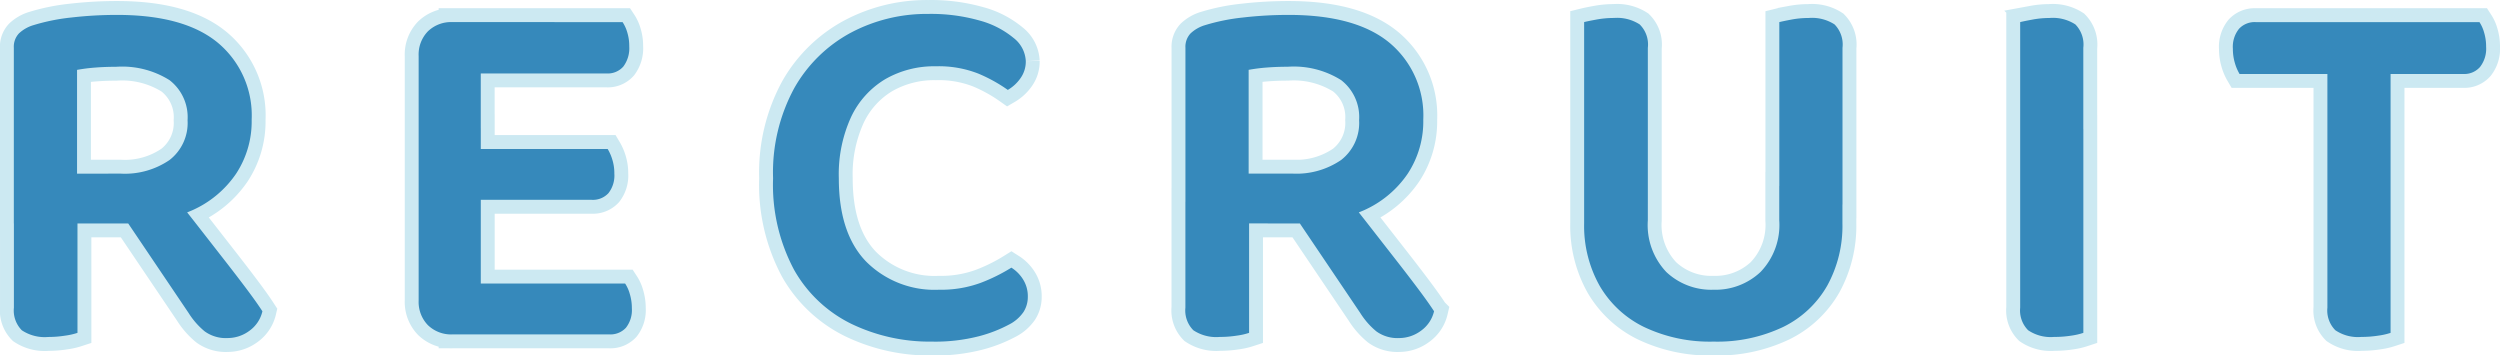
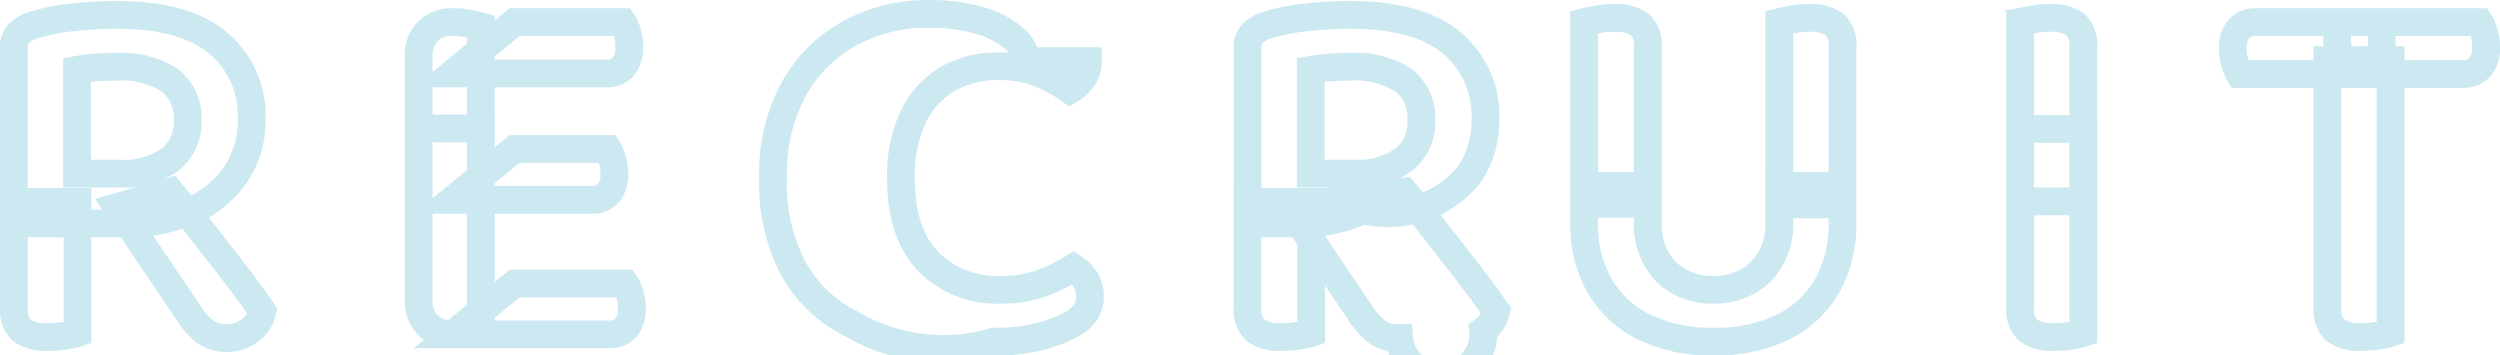
<svg xmlns="http://www.w3.org/2000/svg" width="180.081" height="25.606" viewBox="0 0 180.081 25.606">
  <g id="Group_90" data-name="Group 90" transform="translate(-1.886 -16.501)">
-     <path id="Path_1386" data-name="Path 1386" d="M10.582-11.544a5.691,5.691,0,0,0,3.515-.98,3.375,3.375,0,0,0,1.3-2.868,3.364,3.364,0,0,0-1.3-2.886,6.413,6.413,0,0,0-3.848-.962q-.777,0-1.5.056a12.268,12.268,0,0,0-1.313.167v7.474Zm-7.7,3.589V-20.609a1.4,1.4,0,0,1,.37-1.036,2.6,2.6,0,0,1,1.036-.592,14.454,14.454,0,0,1,2.757-.555,28.655,28.655,0,0,1,3.275-.185q4.847,0,7.27,2.016a6.81,6.81,0,0,1,2.424,5.532,6.845,6.845,0,0,1-1.128,3.9A7.5,7.5,0,0,1,15.725-8.9a11.441,11.441,0,0,1-4.847.944Zm11.285-2.294q.962,1.184,1.943,2.442l1.905,2.442q.925,1.184,1.646,2.146t1.128,1.591A2.386,2.386,0,0,1,19.85-.222,2.64,2.64,0,0,1,18.278.3a2.589,2.589,0,0,1-1.646-.481,5.5,5.5,0,0,1-1.165-1.332L10.323-9.139Zm-6.7.74V-.074a4.822,4.822,0,0,1-.888.2A7.9,7.9,0,0,1,5.365.222,2.974,2.974,0,0,1,3.46-.259a2.021,2.021,0,0,1-.573-1.628V-9.509ZM36.519-14.8V-.259q-.259.074-.833.185a6.318,6.318,0,0,1-1.2.111,2.4,2.4,0,0,1-1.776-.666A2.4,2.4,0,0,1,32.042-2.4V-14.8ZM32.042-7.733V-20.017a2.4,2.4,0,0,1,.666-1.776,2.4,2.4,0,0,1,1.776-.666,6.318,6.318,0,0,1,1.2.111q.574.111.833.185v14.43Zm2.442-5.587H45.658a3.393,3.393,0,0,1,.333.759,3.325,3.325,0,0,1,.148,1.017,2.061,2.061,0,0,1-.425,1.406,1.521,1.521,0,0,1-1.2.481H34.484Zm0,9.694H46.916a2.618,2.618,0,0,1,.333.74A3.506,3.506,0,0,1,47.4-1.85a2.061,2.061,0,0,1-.425,1.406,1.521,1.521,0,0,1-1.2.481H34.484Zm0-18.833H46.731a2.641,2.641,0,0,1,.333.722,3.325,3.325,0,0,1,.148,1.017,2.2,2.2,0,0,1-.425,1.461,1.493,1.493,0,0,1-1.2.5h-11.1Zm41.292,2.812a2.058,2.058,0,0,1-.389,1.24,2.892,2.892,0,0,1-.906.833,11.037,11.037,0,0,0-2.146-1.184,7.789,7.789,0,0,0-3.034-.518,7.054,7.054,0,0,0-3.645.925,6.3,6.3,0,0,0-2.46,2.719,9.911,9.911,0,0,0-.888,4.422q0,3.959,1.961,5.994a6.958,6.958,0,0,0,5.254,2.035,8.26,8.26,0,0,0,3.015-.5,12.622,12.622,0,0,0,2.2-1.091,2.679,2.679,0,0,1,.832.832,2.277,2.277,0,0,1,.352,1.277,2.009,2.009,0,0,1-.314,1.091,2.8,2.8,0,0,1-1.055.907,9.866,9.866,0,0,1-2.146.832,12.672,12.672,0,0,1-3.4.389A13,13,0,0,1,63.215-.722a9.56,9.56,0,0,1-4.125-3.885,12.988,12.988,0,0,1-1.517-6.6,12.723,12.723,0,0,1,1.535-6.512,10.249,10.249,0,0,1,4.07-3.978,11.655,11.655,0,0,1,5.569-1.351,12.778,12.778,0,0,1,3.718.481,6.472,6.472,0,0,1,2.442,1.258A2.236,2.236,0,0,1,75.776-19.647Zm19.2,8.1a5.691,5.691,0,0,0,3.515-.98,3.375,3.375,0,0,0,1.295-2.868,3.364,3.364,0,0,0-1.295-2.886,6.413,6.413,0,0,0-3.848-.962q-.777,0-1.5.056a12.268,12.268,0,0,0-1.314.167v7.474Zm-7.7,3.589V-20.609a1.4,1.4,0,0,1,.37-1.036,2.6,2.6,0,0,1,1.036-.592,14.454,14.454,0,0,1,2.757-.555,28.655,28.655,0,0,1,3.274-.185q4.847,0,7.271,2.016a6.81,6.81,0,0,1,2.424,5.532,6.845,6.845,0,0,1-1.128,3.9A7.5,7.5,0,0,1,100.122-8.9a11.441,11.441,0,0,1-4.847.944Zm11.285-2.294q.962,1.184,1.943,2.442l1.905,2.442q.925,1.184,1.646,2.146t1.129,1.591a2.386,2.386,0,0,1-.944,1.406A2.64,2.64,0,0,1,102.675.3a2.589,2.589,0,0,1-1.646-.481,5.5,5.5,0,0,1-1.165-1.332L94.72-9.139Zm-6.7.74V-.074a4.822,4.822,0,0,1-.888.2,7.9,7.9,0,0,1-1.221.093,2.974,2.974,0,0,1-1.905-.481,2.021,2.021,0,0,1-.574-1.628V-9.509ZM125.319.555A11.021,11.021,0,0,1,120.305-.5a7.488,7.488,0,0,1-3.2-2.978,8.8,8.8,0,0,1-1.11-4.477v-2.7h4.588v2.479a4.913,4.913,0,0,0,1.332,3.719,4.719,4.719,0,0,0,3.4,1.276A4.735,4.735,0,0,0,128.7-4.458a4.875,4.875,0,0,0,1.35-3.719v-2.479h4.551v2.7a8.918,8.918,0,0,1-1.092,4.477A7.372,7.372,0,0,1,130.333-.5,11.021,11.021,0,0,1,125.319.555Zm-9.324-9.916v-13.1q.3-.074.907-.185a6.915,6.915,0,0,1,1.24-.111,3,3,0,0,1,1.85.462,2.029,2.029,0,0,1,.592,1.684V-9.361Zm14.06.037V-22.459q.3-.074.888-.185a6.612,6.612,0,0,1,1.221-.111,2.989,2.989,0,0,1,1.868.462,2.066,2.066,0,0,1,.574,1.684V-9.324Zm21.9-5.439V-.074a4.809,4.809,0,0,1-.869.2,7.8,7.8,0,0,1-1.24.093,2.9,2.9,0,0,1-1.868-.481,2.021,2.021,0,0,1-.574-1.628V-14.763Zm-4.551,5.217V-22.459q.3-.074.906-.185a6.713,6.713,0,0,1,1.2-.111,2.989,2.989,0,0,1,1.868.462,2.066,2.066,0,0,1,.574,1.684V-9.546ZM170.2-22.459h10.286a2.618,2.618,0,0,1,.333.74,3.505,3.505,0,0,1,.148,1.036,2.135,2.135,0,0,1-.444,1.462,1.506,1.506,0,0,1-1.184.5h-9.028Zm3.293,3.737H163.207a3.328,3.328,0,0,1-.333-.777,3.505,3.505,0,0,1-.148-1.036,2.063,2.063,0,0,1,.444-1.443,1.534,1.534,0,0,1,1.184-.481h9.065Zm.592-1V-.074a4.822,4.822,0,0,1-.888.2,7.9,7.9,0,0,1-1.221.093,2.9,2.9,0,0,1-1.868-.481,2.021,2.021,0,0,1-.574-1.628V-19.721Z" transform="translate(0 40.552)" fill="none" stroke="#cce9f2" stroke-linecap="round" stroke-width="2" />
-     <path id="Path_1385" data-name="Path 1385" d="M10.582-11.544a5.691,5.691,0,0,0,3.515-.98,3.375,3.375,0,0,0,1.3-2.868,3.364,3.364,0,0,0-1.3-2.886,6.413,6.413,0,0,0-3.848-.962q-.777,0-1.5.056a12.268,12.268,0,0,0-1.313.167v7.474Zm-7.7,3.589V-20.609a1.4,1.4,0,0,1,.37-1.036,2.6,2.6,0,0,1,1.036-.592,14.454,14.454,0,0,1,2.757-.555,28.655,28.655,0,0,1,3.275-.185q4.847,0,7.27,2.016a6.81,6.81,0,0,1,2.424,5.532,6.845,6.845,0,0,1-1.128,3.9A7.5,7.5,0,0,1,15.725-8.9a11.441,11.441,0,0,1-4.847.944Zm11.285-2.294q.962,1.184,1.943,2.442l1.905,2.442q.925,1.184,1.646,2.146t1.128,1.591A2.386,2.386,0,0,1,19.85-.222,2.64,2.64,0,0,1,18.278.3a2.589,2.589,0,0,1-1.646-.481,5.5,5.5,0,0,1-1.165-1.332L10.323-9.139Zm-6.7.74V-.074a4.822,4.822,0,0,1-.888.2A7.9,7.9,0,0,1,5.365.222,2.974,2.974,0,0,1,3.46-.259a2.021,2.021,0,0,1-.573-1.628V-9.509ZM36.519-14.8V-.259q-.259.074-.833.185a6.318,6.318,0,0,1-1.2.111,2.4,2.4,0,0,1-1.776-.666A2.4,2.4,0,0,1,32.042-2.4V-14.8ZM32.042-7.733V-20.017a2.4,2.4,0,0,1,.666-1.776,2.4,2.4,0,0,1,1.776-.666,6.318,6.318,0,0,1,1.2.111q.574.111.833.185v14.43Zm2.442-5.587H45.658a3.393,3.393,0,0,1,.333.759,3.325,3.325,0,0,1,.148,1.017,2.061,2.061,0,0,1-.425,1.406,1.521,1.521,0,0,1-1.2.481H34.484Zm0,9.694H46.916a2.618,2.618,0,0,1,.333.74A3.506,3.506,0,0,1,47.4-1.85a2.061,2.061,0,0,1-.425,1.406,1.521,1.521,0,0,1-1.2.481H34.484Zm0-18.833H46.731a2.641,2.641,0,0,1,.333.722,3.325,3.325,0,0,1,.148,1.017,2.2,2.2,0,0,1-.425,1.461,1.493,1.493,0,0,1-1.2.5h-11.1Zm41.292,2.812a2.058,2.058,0,0,1-.389,1.24,2.892,2.892,0,0,1-.906.833,11.037,11.037,0,0,0-2.146-1.184,7.789,7.789,0,0,0-3.034-.518,7.054,7.054,0,0,0-3.645.925,6.3,6.3,0,0,0-2.46,2.719,9.911,9.911,0,0,0-.888,4.422q0,3.959,1.961,5.994a6.958,6.958,0,0,0,5.254,2.035,8.26,8.26,0,0,0,3.015-.5,12.622,12.622,0,0,0,2.2-1.091,2.679,2.679,0,0,1,.832.832,2.277,2.277,0,0,1,.352,1.277,2.009,2.009,0,0,1-.314,1.091,2.8,2.8,0,0,1-1.055.907,9.866,9.866,0,0,1-2.146.832,12.672,12.672,0,0,1-3.4.389A13,13,0,0,1,63.215-.722a9.56,9.56,0,0,1-4.125-3.885,12.988,12.988,0,0,1-1.517-6.6,12.723,12.723,0,0,1,1.535-6.512,10.249,10.249,0,0,1,4.07-3.978,11.655,11.655,0,0,1,5.569-1.351,12.778,12.778,0,0,1,3.718.481,6.472,6.472,0,0,1,2.442,1.258A2.236,2.236,0,0,1,75.776-19.647Zm19.2,8.1a5.691,5.691,0,0,0,3.515-.98,3.375,3.375,0,0,0,1.295-2.868,3.364,3.364,0,0,0-1.295-2.886,6.413,6.413,0,0,0-3.848-.962q-.777,0-1.5.056a12.268,12.268,0,0,0-1.314.167v7.474Zm-7.7,3.589V-20.609a1.4,1.4,0,0,1,.37-1.036,2.6,2.6,0,0,1,1.036-.592,14.454,14.454,0,0,1,2.757-.555,28.655,28.655,0,0,1,3.274-.185q4.847,0,7.271,2.016a6.81,6.81,0,0,1,2.424,5.532,6.845,6.845,0,0,1-1.128,3.9A7.5,7.5,0,0,1,100.122-8.9a11.441,11.441,0,0,1-4.847.944Zm11.285-2.294q.962,1.184,1.943,2.442l1.905,2.442q.925,1.184,1.646,2.146t1.129,1.591a2.386,2.386,0,0,1-.944,1.406A2.64,2.64,0,0,1,102.675.3a2.589,2.589,0,0,1-1.646-.481,5.5,5.5,0,0,1-1.165-1.332L94.72-9.139Zm-6.7.74V-.074a4.822,4.822,0,0,1-.888.2,7.9,7.9,0,0,1-1.221.093,2.974,2.974,0,0,1-1.905-.481,2.021,2.021,0,0,1-.574-1.628V-9.509ZM125.319.555A11.021,11.021,0,0,1,120.305-.5a7.488,7.488,0,0,1-3.2-2.978,8.8,8.8,0,0,1-1.11-4.477v-2.7h4.588v2.479a4.913,4.913,0,0,0,1.332,3.719,4.719,4.719,0,0,0,3.4,1.276A4.735,4.735,0,0,0,128.7-4.458a4.875,4.875,0,0,0,1.35-3.719v-2.479h4.551v2.7a8.918,8.918,0,0,1-1.092,4.477A7.372,7.372,0,0,1,130.333-.5,11.021,11.021,0,0,1,125.319.555Zm-9.324-9.916v-13.1q.3-.074.907-.185a6.915,6.915,0,0,1,1.24-.111,3,3,0,0,1,1.85.462,2.029,2.029,0,0,1,.592,1.684V-9.361Zm14.06.037V-22.459q.3-.074.888-.185a6.612,6.612,0,0,1,1.221-.111,2.989,2.989,0,0,1,1.868.462,2.066,2.066,0,0,1,.574,1.684V-9.324Zm21.9-5.439V-.074a4.809,4.809,0,0,1-.869.2,7.8,7.8,0,0,1-1.24.093,2.9,2.9,0,0,1-1.868-.481,2.021,2.021,0,0,1-.574-1.628V-14.763Zm-4.551,5.217V-22.459q.3-.074.906-.185a6.713,6.713,0,0,1,1.2-.111,2.989,2.989,0,0,1,1.868.462,2.066,2.066,0,0,1,.574,1.684V-9.546ZM170.2-22.459h10.286a2.618,2.618,0,0,1,.333.74,3.505,3.505,0,0,1,.148,1.036,2.135,2.135,0,0,1-.444,1.462,1.506,1.506,0,0,1-1.184.5h-9.028Zm3.293,3.737H163.207a3.328,3.328,0,0,1-.333-.777,3.505,3.505,0,0,1-.148-1.036,2.063,2.063,0,0,1,.444-1.443,1.534,1.534,0,0,1,1.184-.481h9.065Zm.592-1V-.074a4.822,4.822,0,0,1-.888.2,7.9,7.9,0,0,1-1.221.093,2.9,2.9,0,0,1-1.868-.481,2.021,2.021,0,0,1-.574-1.628V-19.721Z" transform="translate(0 40.552)" fill="#3689bb" />
+     <path id="Path_1386" data-name="Path 1386" d="M10.582-11.544a5.691,5.691,0,0,0,3.515-.98,3.375,3.375,0,0,0,1.3-2.868,3.364,3.364,0,0,0-1.3-2.886,6.413,6.413,0,0,0-3.848-.962q-.777,0-1.5.056a12.268,12.268,0,0,0-1.313.167v7.474Zm-7.7,3.589V-20.609a1.4,1.4,0,0,1,.37-1.036,2.6,2.6,0,0,1,1.036-.592,14.454,14.454,0,0,1,2.757-.555,28.655,28.655,0,0,1,3.275-.185q4.847,0,7.27,2.016a6.81,6.81,0,0,1,2.424,5.532,6.845,6.845,0,0,1-1.128,3.9A7.5,7.5,0,0,1,15.725-8.9a11.441,11.441,0,0,1-4.847.944Zm11.285-2.294q.962,1.184,1.943,2.442l1.905,2.442q.925,1.184,1.646,2.146t1.128,1.591A2.386,2.386,0,0,1,19.85-.222,2.64,2.64,0,0,1,18.278.3a2.589,2.589,0,0,1-1.646-.481,5.5,5.5,0,0,1-1.165-1.332L10.323-9.139Zm-6.7.74V-.074a4.822,4.822,0,0,1-.888.2A7.9,7.9,0,0,1,5.365.222,2.974,2.974,0,0,1,3.46-.259a2.021,2.021,0,0,1-.573-1.628V-9.509ZM36.519-14.8V-.259q-.259.074-.833.185a6.318,6.318,0,0,1-1.2.111,2.4,2.4,0,0,1-1.776-.666A2.4,2.4,0,0,1,32.042-2.4V-14.8ZM32.042-7.733V-20.017a2.4,2.4,0,0,1,.666-1.776,2.4,2.4,0,0,1,1.776-.666,6.318,6.318,0,0,1,1.2.111q.574.111.833.185v14.43m2.442-5.587H45.658a3.393,3.393,0,0,1,.333.759,3.325,3.325,0,0,1,.148,1.017,2.061,2.061,0,0,1-.425,1.406,1.521,1.521,0,0,1-1.2.481H34.484Zm0,9.694H46.916a2.618,2.618,0,0,1,.333.74A3.506,3.506,0,0,1,47.4-1.85a2.061,2.061,0,0,1-.425,1.406,1.521,1.521,0,0,1-1.2.481H34.484Zm0-18.833H46.731a2.641,2.641,0,0,1,.333.722,3.325,3.325,0,0,1,.148,1.017,2.2,2.2,0,0,1-.425,1.461,1.493,1.493,0,0,1-1.2.5h-11.1Zm41.292,2.812a2.058,2.058,0,0,1-.389,1.24,2.892,2.892,0,0,1-.906.833,11.037,11.037,0,0,0-2.146-1.184,7.789,7.789,0,0,0-3.034-.518,7.054,7.054,0,0,0-3.645.925,6.3,6.3,0,0,0-2.46,2.719,9.911,9.911,0,0,0-.888,4.422q0,3.959,1.961,5.994a6.958,6.958,0,0,0,5.254,2.035,8.26,8.26,0,0,0,3.015-.5,12.622,12.622,0,0,0,2.2-1.091,2.679,2.679,0,0,1,.832.832,2.277,2.277,0,0,1,.352,1.277,2.009,2.009,0,0,1-.314,1.091,2.8,2.8,0,0,1-1.055.907,9.866,9.866,0,0,1-2.146.832,12.672,12.672,0,0,1-3.4.389A13,13,0,0,1,63.215-.722a9.56,9.56,0,0,1-4.125-3.885,12.988,12.988,0,0,1-1.517-6.6,12.723,12.723,0,0,1,1.535-6.512,10.249,10.249,0,0,1,4.07-3.978,11.655,11.655,0,0,1,5.569-1.351,12.778,12.778,0,0,1,3.718.481,6.472,6.472,0,0,1,2.442,1.258A2.236,2.236,0,0,1,75.776-19.647Zm19.2,8.1a5.691,5.691,0,0,0,3.515-.98,3.375,3.375,0,0,0,1.295-2.868,3.364,3.364,0,0,0-1.295-2.886,6.413,6.413,0,0,0-3.848-.962q-.777,0-1.5.056a12.268,12.268,0,0,0-1.314.167v7.474Zm-7.7,3.589V-20.609a1.4,1.4,0,0,1,.37-1.036,2.6,2.6,0,0,1,1.036-.592,14.454,14.454,0,0,1,2.757-.555,28.655,28.655,0,0,1,3.274-.185q4.847,0,7.271,2.016a6.81,6.81,0,0,1,2.424,5.532,6.845,6.845,0,0,1-1.128,3.9A7.5,7.5,0,0,1,100.122-8.9a11.441,11.441,0,0,1-4.847.944Zm11.285-2.294q.962,1.184,1.943,2.442l1.905,2.442q.925,1.184,1.646,2.146t1.129,1.591a2.386,2.386,0,0,1-.944,1.406A2.64,2.64,0,0,1,102.675.3a2.589,2.589,0,0,1-1.646-.481,5.5,5.5,0,0,1-1.165-1.332L94.72-9.139Zm-6.7.74V-.074a4.822,4.822,0,0,1-.888.2,7.9,7.9,0,0,1-1.221.093,2.974,2.974,0,0,1-1.905-.481,2.021,2.021,0,0,1-.574-1.628V-9.509ZM125.319.555A11.021,11.021,0,0,1,120.305-.5a7.488,7.488,0,0,1-3.2-2.978,8.8,8.8,0,0,1-1.11-4.477v-2.7h4.588v2.479a4.913,4.913,0,0,0,1.332,3.719,4.719,4.719,0,0,0,3.4,1.276A4.735,4.735,0,0,0,128.7-4.458a4.875,4.875,0,0,0,1.35-3.719v-2.479h4.551v2.7a8.918,8.918,0,0,1-1.092,4.477A7.372,7.372,0,0,1,130.333-.5,11.021,11.021,0,0,1,125.319.555Zm-9.324-9.916v-13.1q.3-.074.907-.185a6.915,6.915,0,0,1,1.24-.111,3,3,0,0,1,1.85.462,2.029,2.029,0,0,1,.592,1.684V-9.361Zm14.06.037V-22.459q.3-.074.888-.185a6.612,6.612,0,0,1,1.221-.111,2.989,2.989,0,0,1,1.868.462,2.066,2.066,0,0,1,.574,1.684V-9.324Zm21.9-5.439V-.074a4.809,4.809,0,0,1-.869.2,7.8,7.8,0,0,1-1.24.093,2.9,2.9,0,0,1-1.868-.481,2.021,2.021,0,0,1-.574-1.628V-14.763Zm-4.551,5.217V-22.459q.3-.074.906-.185a6.713,6.713,0,0,1,1.2-.111,2.989,2.989,0,0,1,1.868.462,2.066,2.066,0,0,1,.574,1.684V-9.546ZM170.2-22.459h10.286a2.618,2.618,0,0,1,.333.74,3.505,3.505,0,0,1,.148,1.036,2.135,2.135,0,0,1-.444,1.462,1.506,1.506,0,0,1-1.184.5h-9.028Zm3.293,3.737H163.207a3.328,3.328,0,0,1-.333-.777,3.505,3.505,0,0,1-.148-1.036,2.063,2.063,0,0,1,.444-1.443,1.534,1.534,0,0,1,1.184-.481h9.065Zm.592-1V-.074a4.822,4.822,0,0,1-.888.2,7.9,7.9,0,0,1-1.221.093,2.9,2.9,0,0,1-1.868-.481,2.021,2.021,0,0,1-.574-1.628V-19.721Z" transform="translate(0 40.552)" fill="none" stroke="#cce9f2" stroke-linecap="round" stroke-width="2" />
  </g>
</svg>